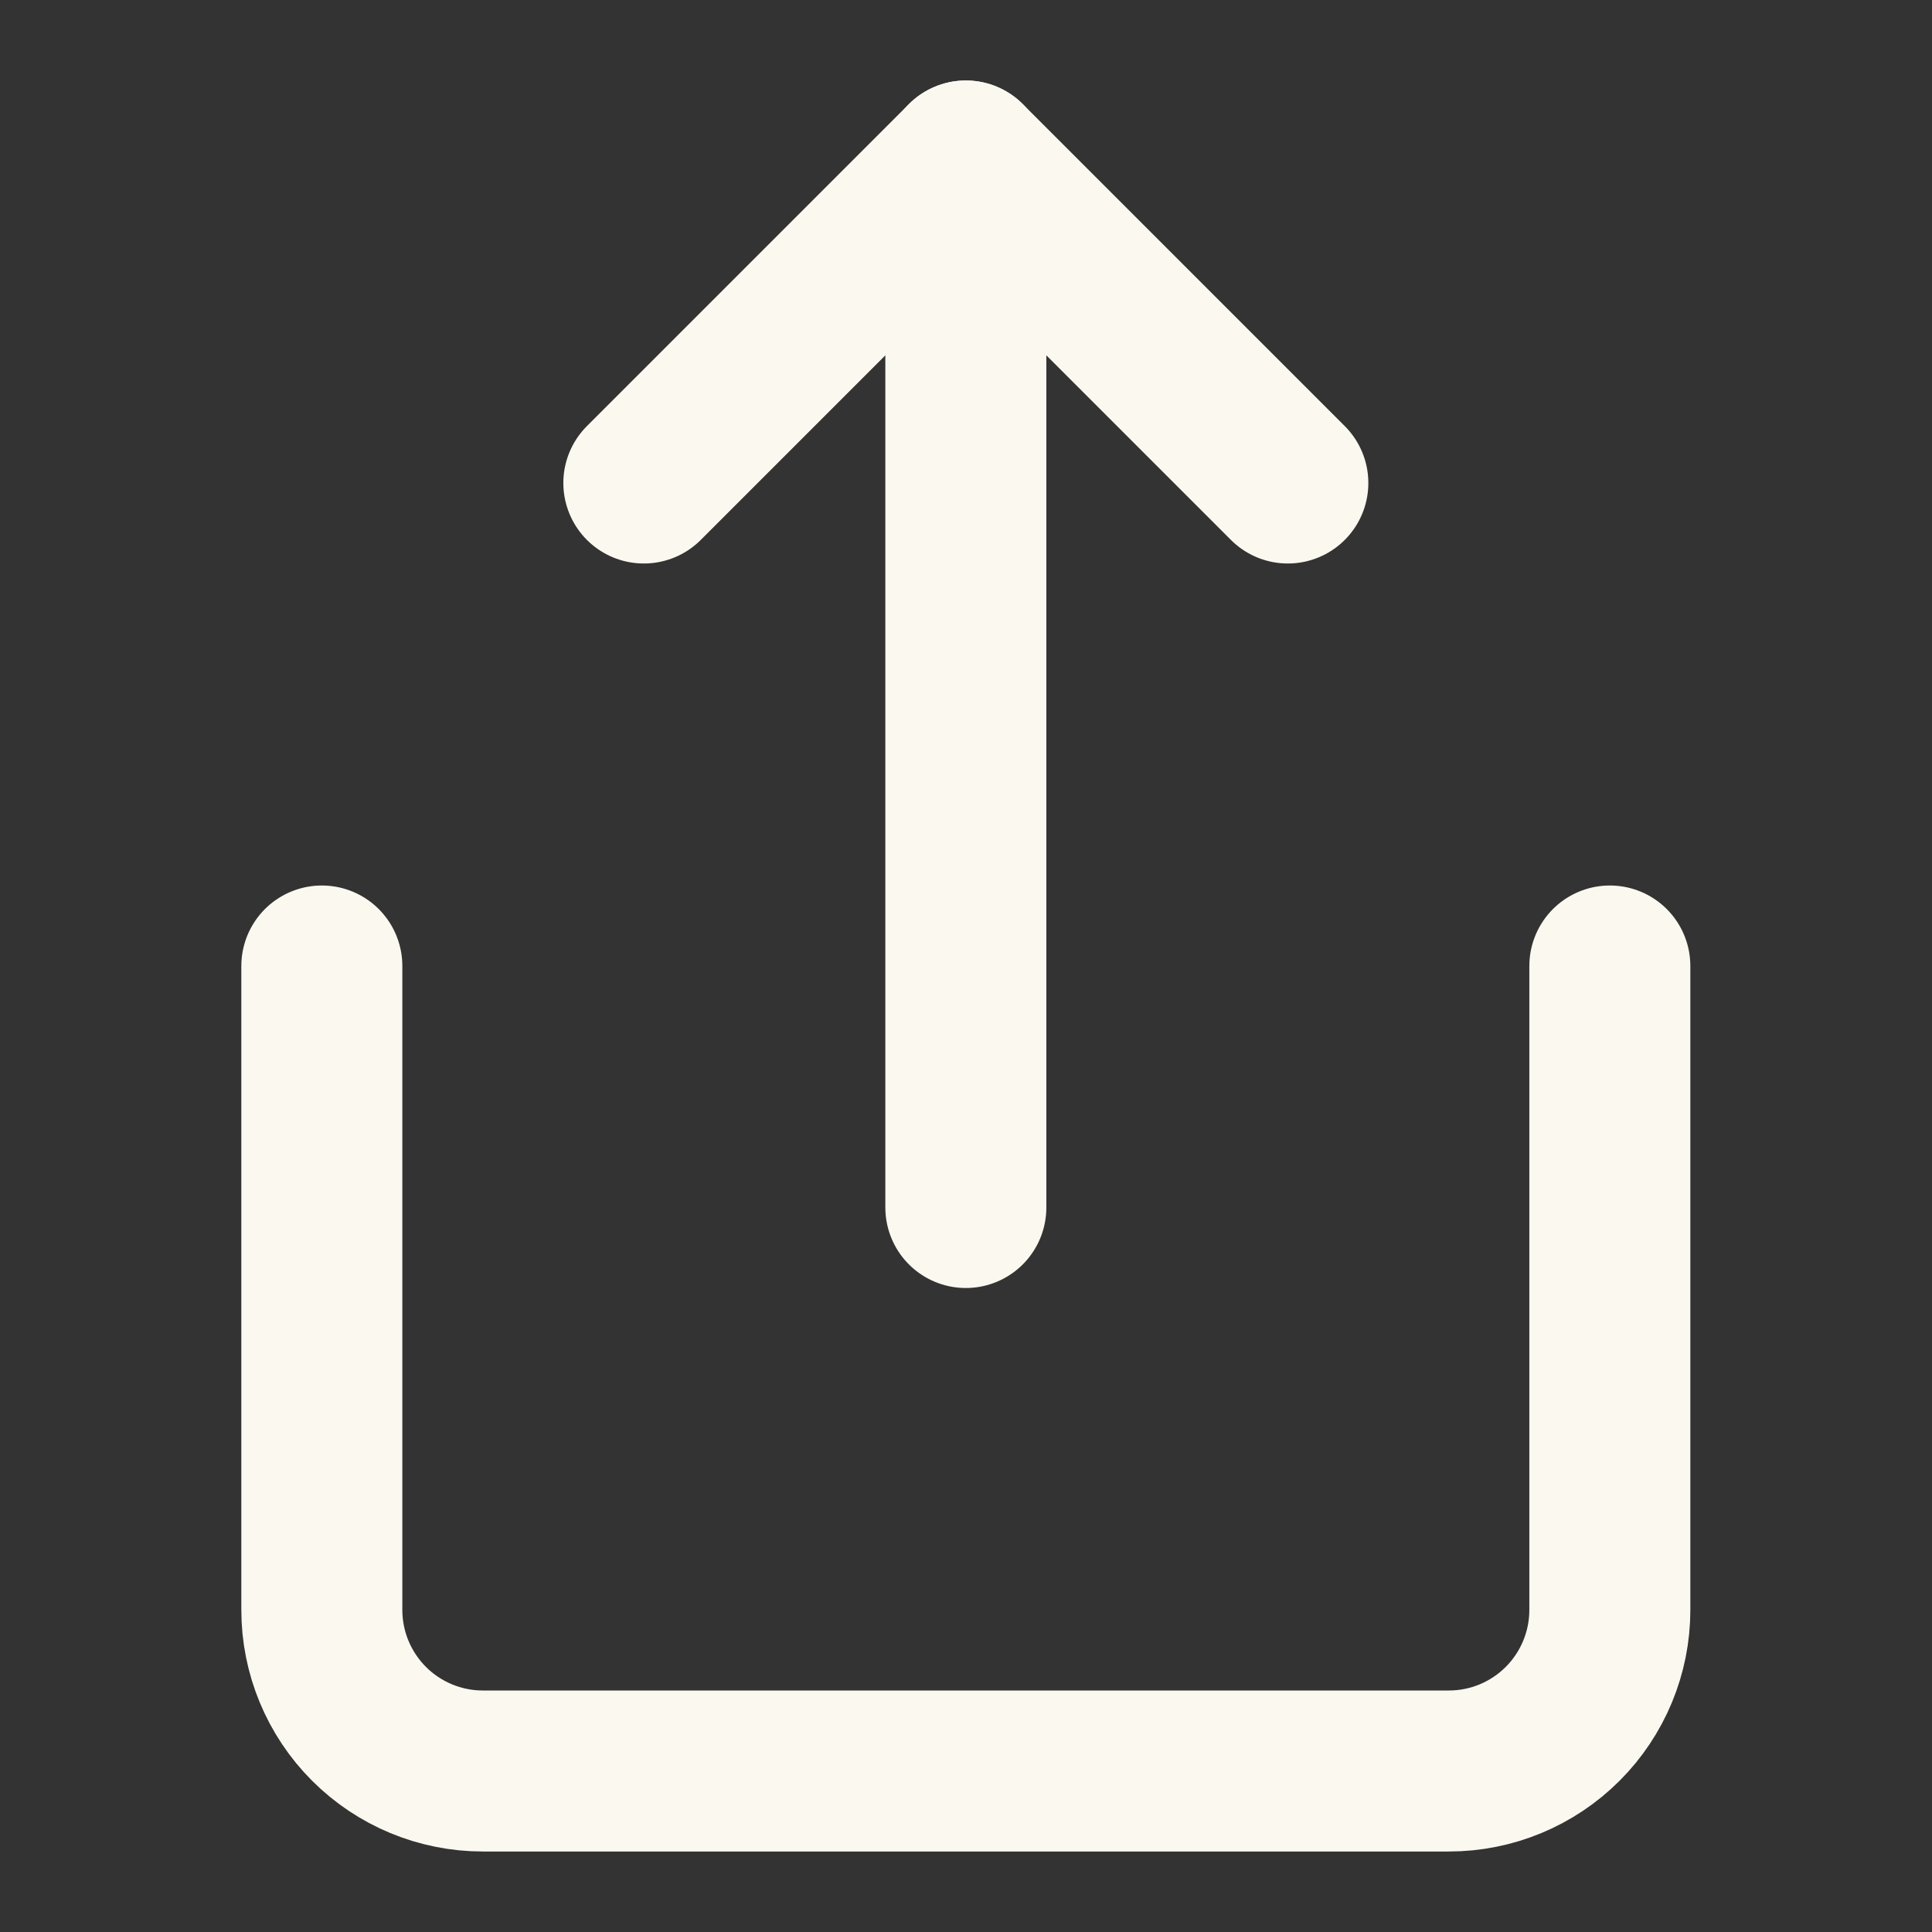
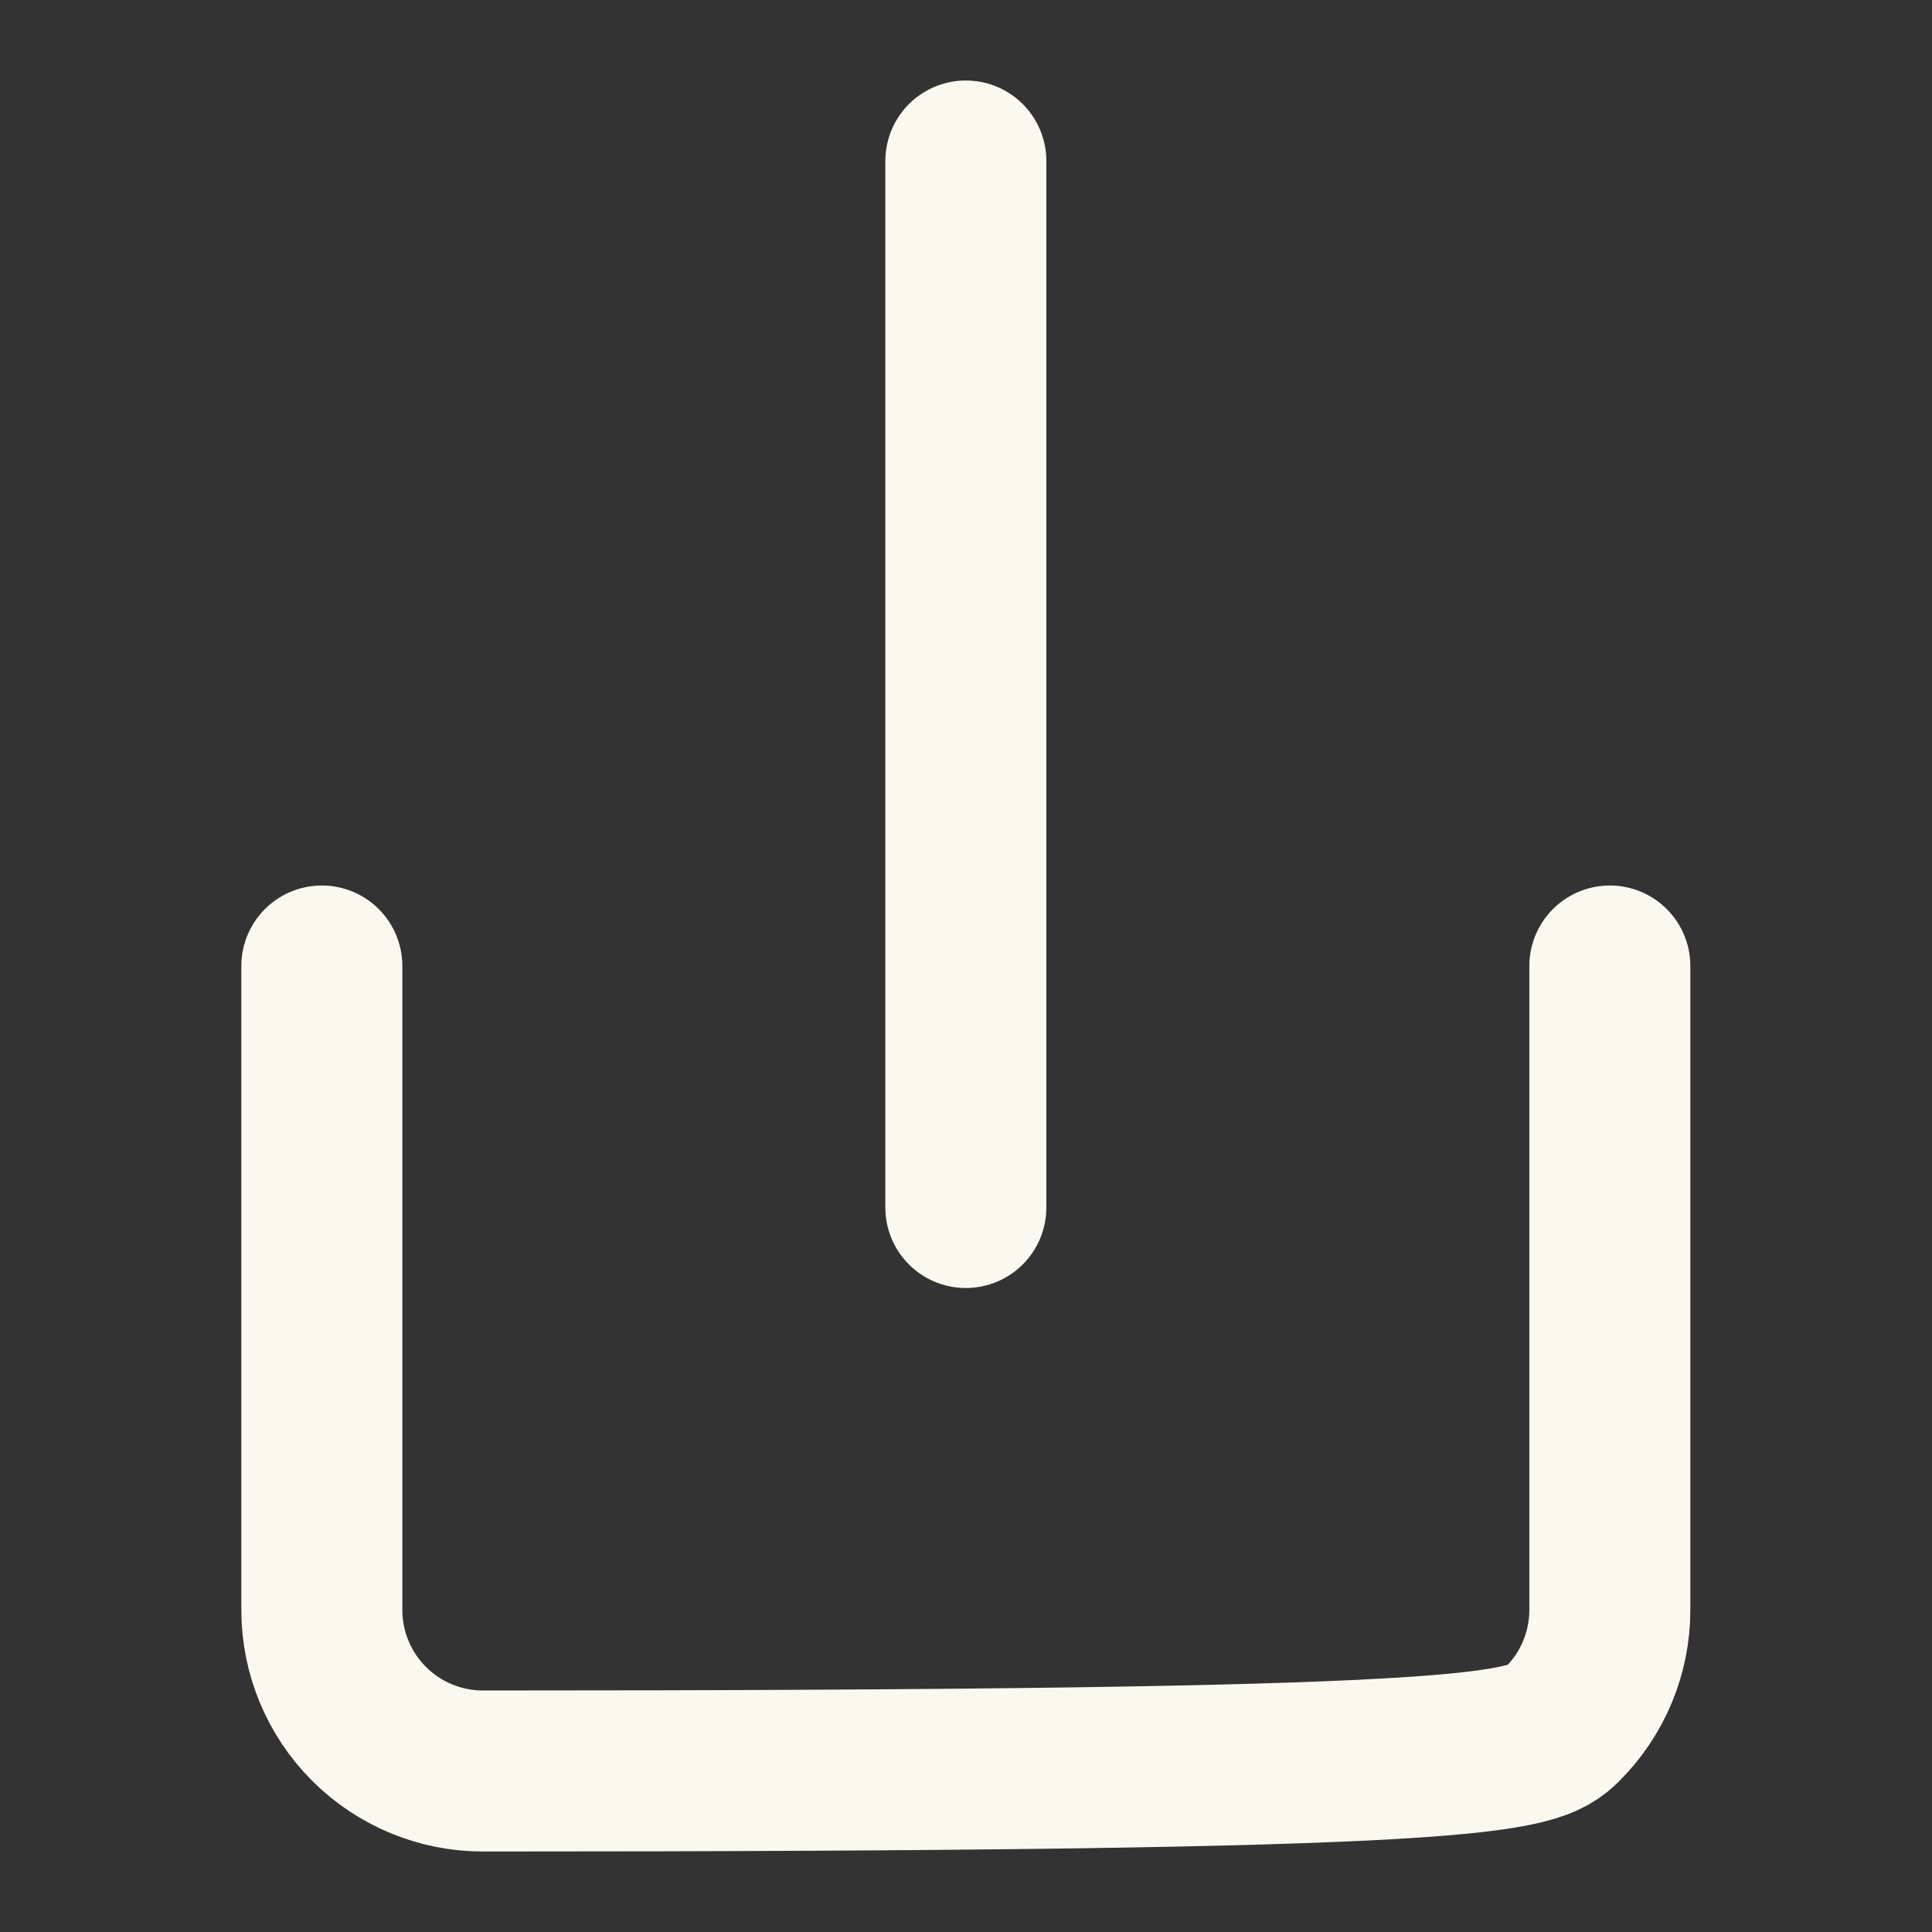
<svg xmlns="http://www.w3.org/2000/svg" width="24" height="24" viewBox="0 0 24 24" fill="none">
  <rect x="0" y="0" width="24" height="24" fill="#333333" stroke="none" />
  <path d="M11.998 2V15" stroke="#FBF9EF" stroke-width="2" stroke-linecap="round" stroke-linejoin="round" />
-   <path d="M15.998 6L11.998 2L7.998 6" stroke="#FBF9EF" stroke-width="2" stroke-linecap="round" stroke-linejoin="round" />
-   <path d="M3.998 12V20C3.998 20.53 4.209 21.039 4.584 21.414C4.959 21.789 5.468 22 5.998 22H17.998C18.529 22 19.037 21.789 19.412 21.414C19.787 21.039 19.998 20.53 19.998 20V12" stroke="#FBF9EF" stroke-width="2" stroke-linecap="round" stroke-linejoin="round" />
+   <path d="M3.998 12V20C3.998 20.53 4.209 21.039 4.584 21.414C4.959 21.789 5.468 22 5.998 22C18.529 22 19.037 21.789 19.412 21.414C19.787 21.039 19.998 20.53 19.998 20V12" stroke="#FBF9EF" stroke-width="2" stroke-linecap="round" stroke-linejoin="round" />
</svg>